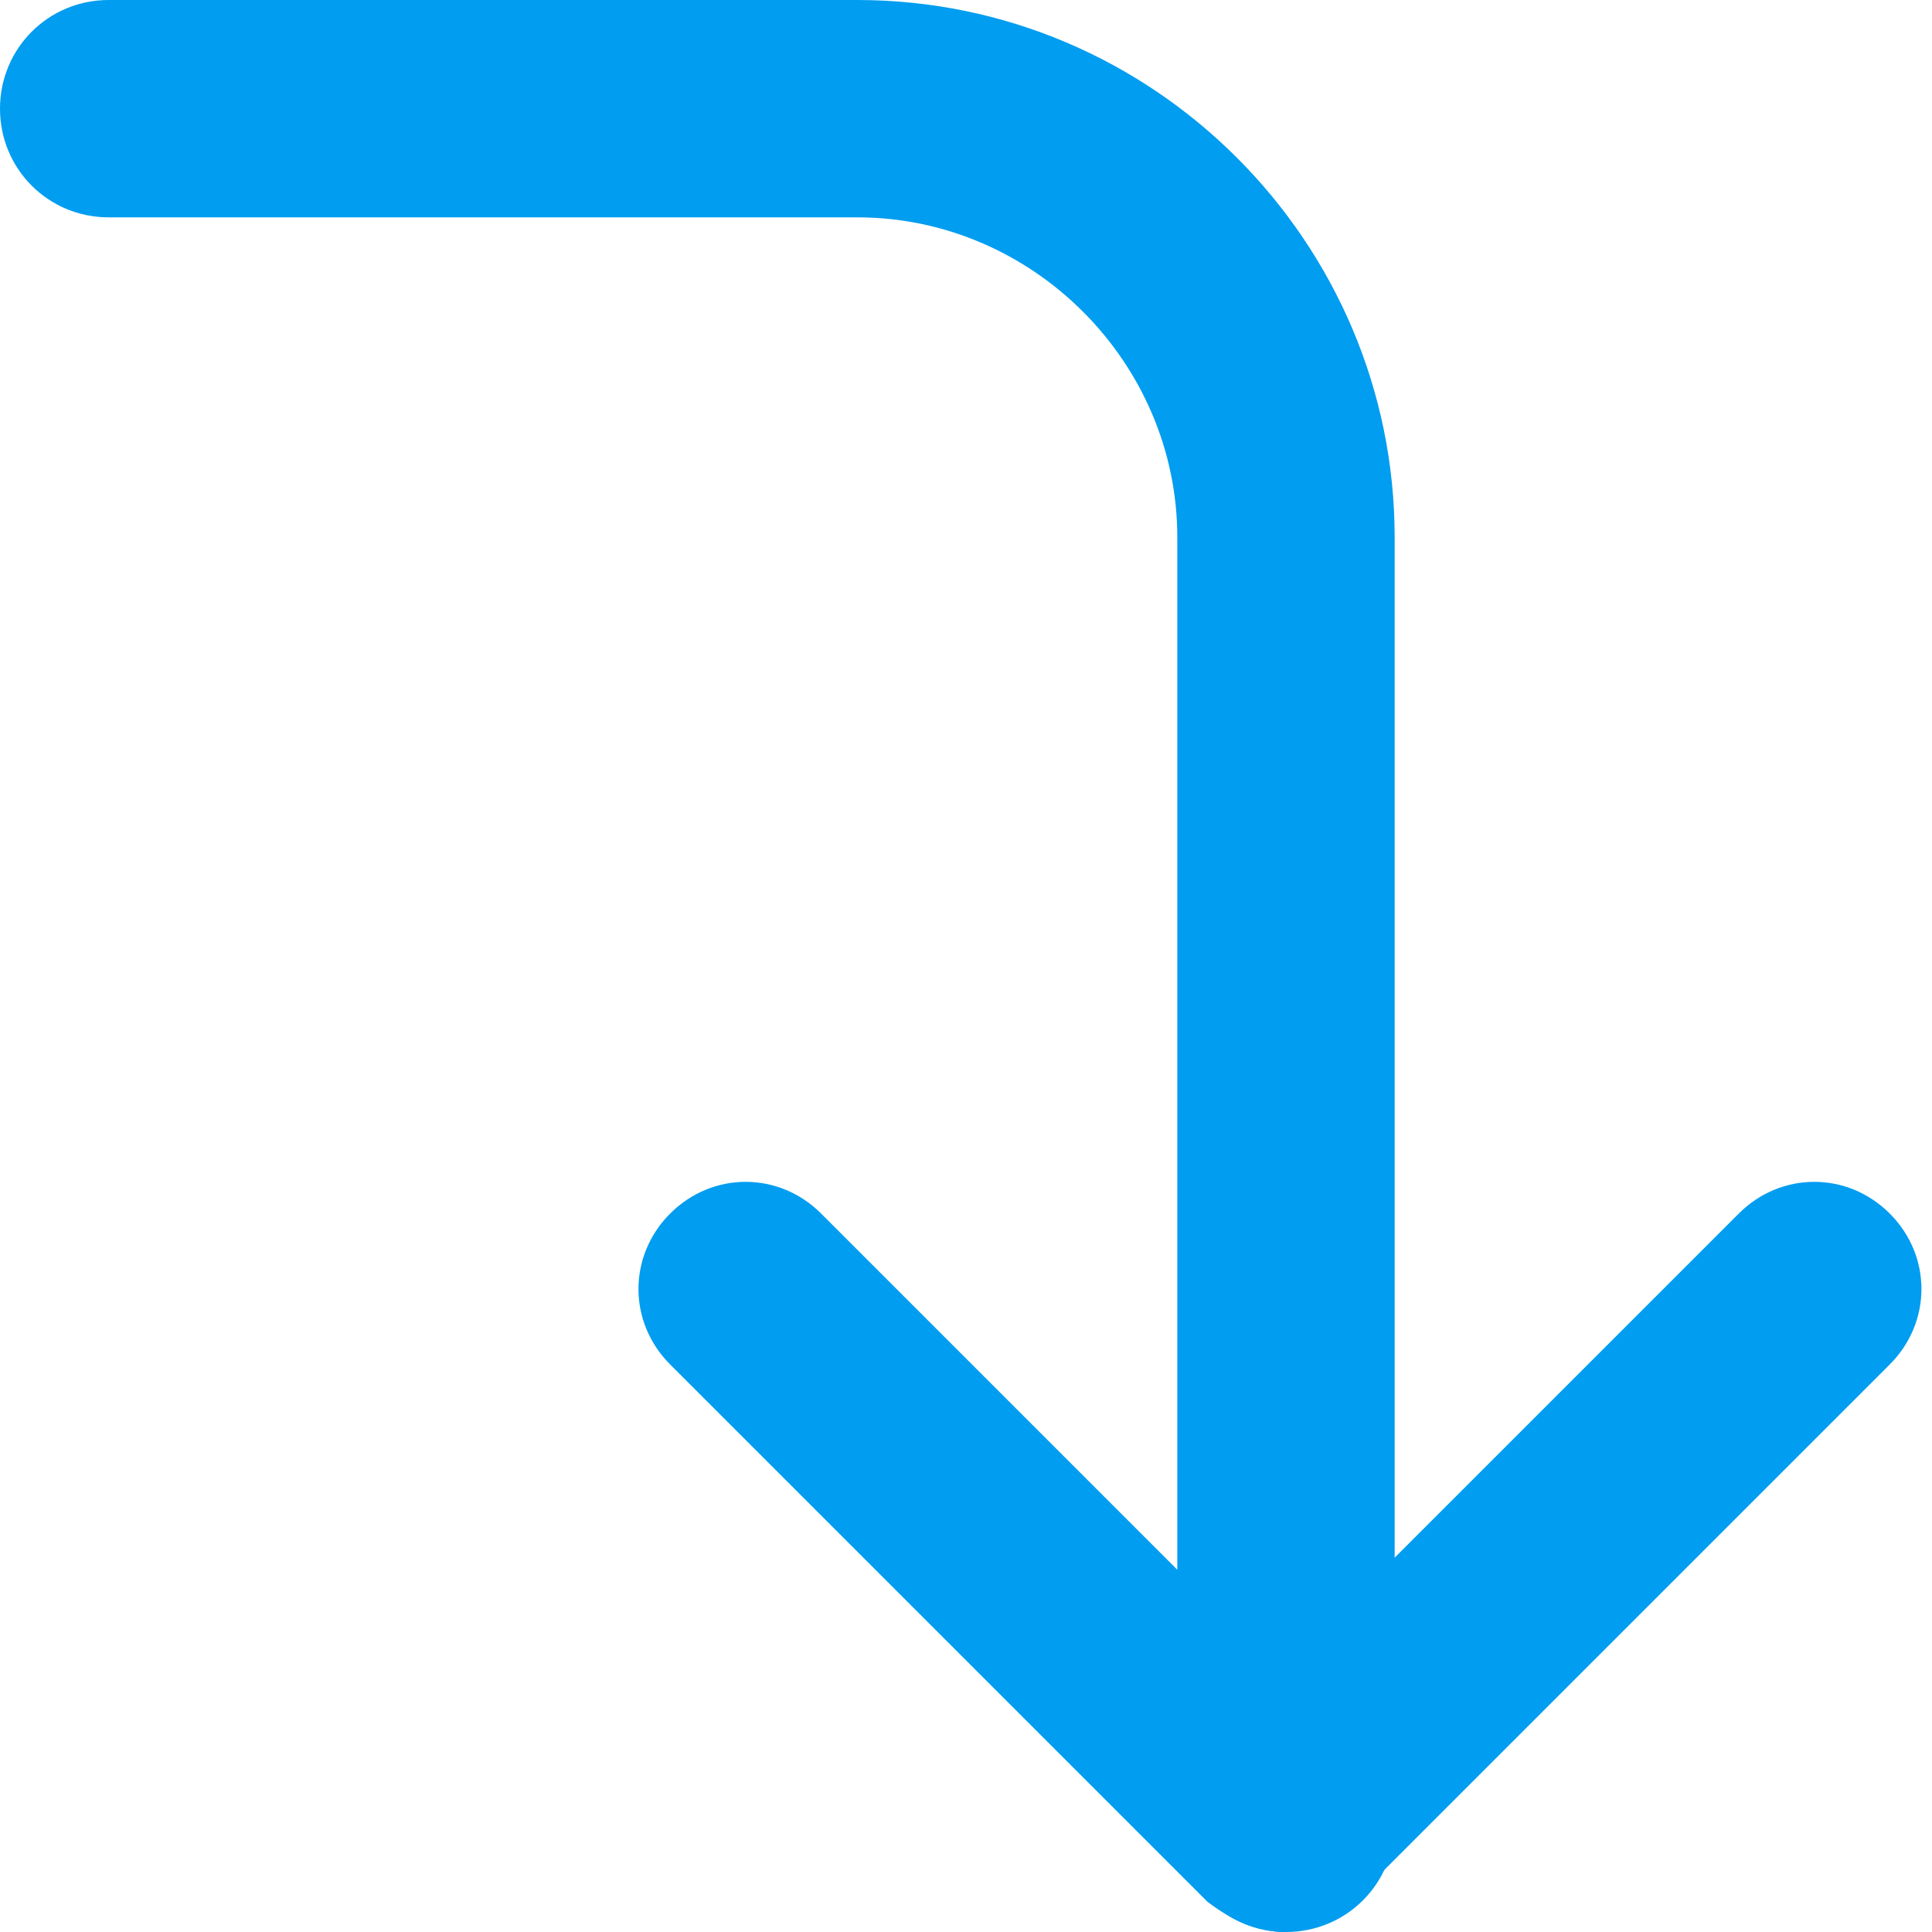
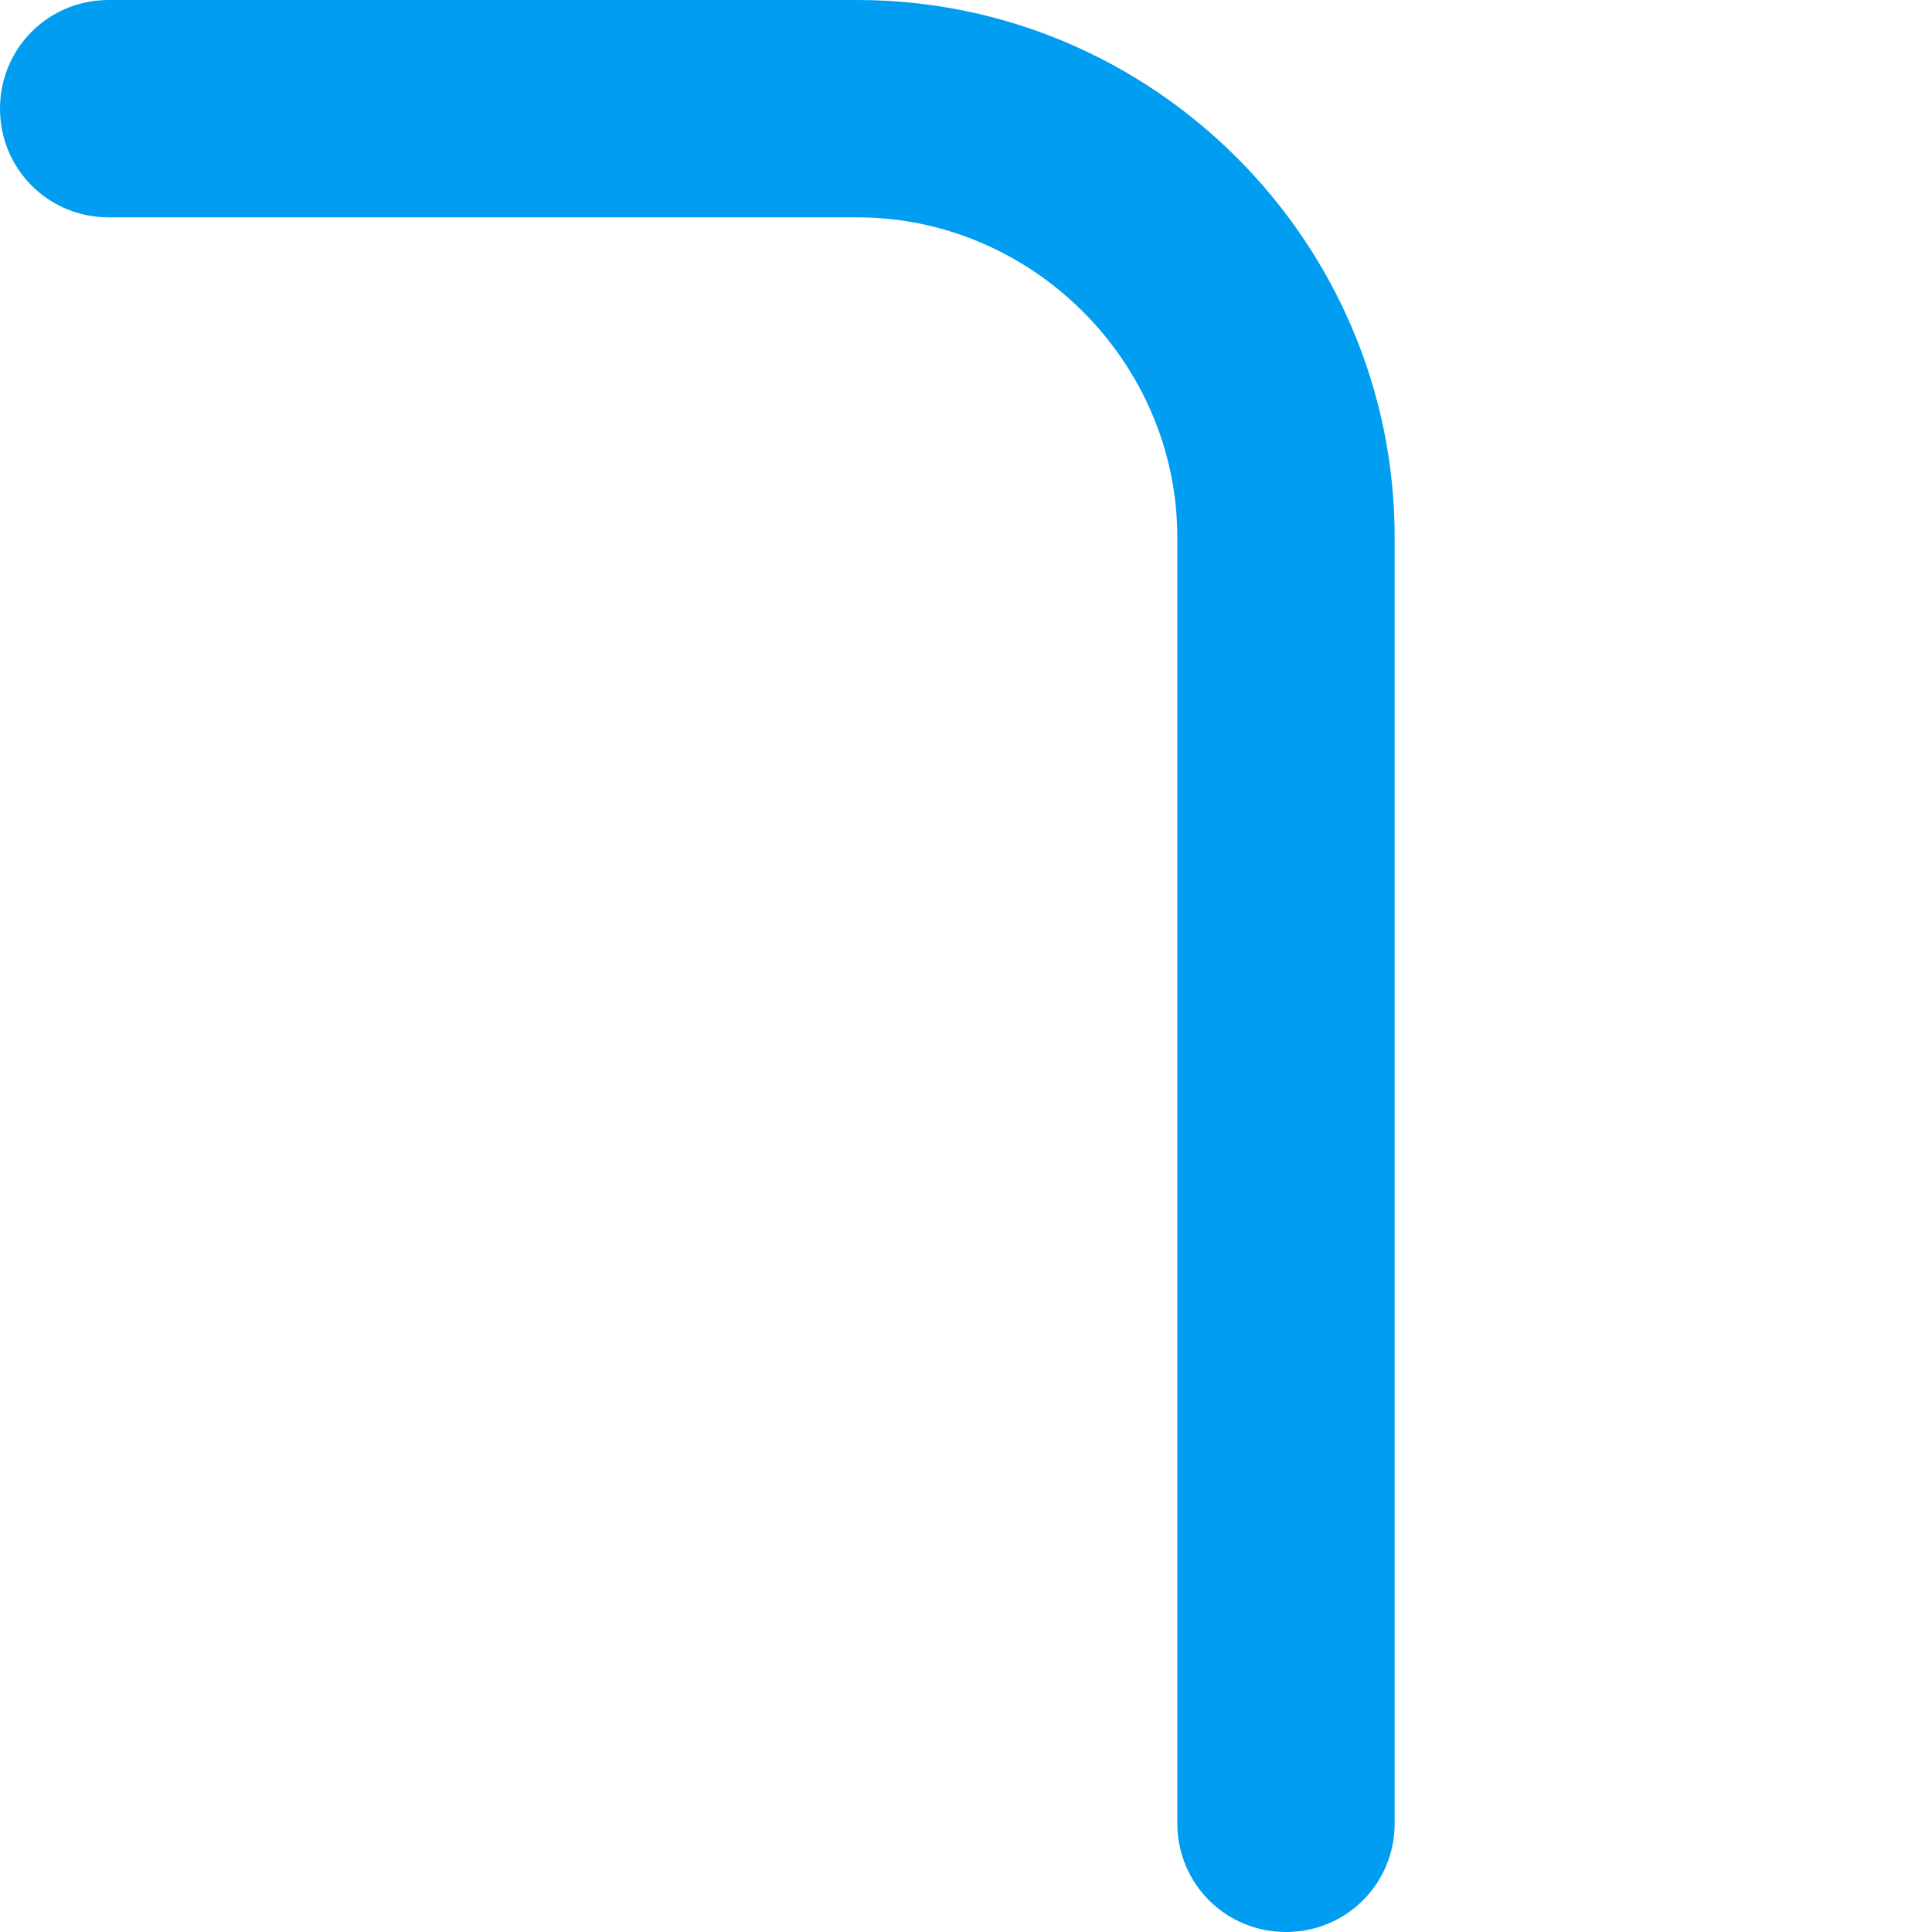
<svg xmlns="http://www.w3.org/2000/svg" id="Layer_1" version="1.1" viewBox="0 0 32 32">
  <defs>
    <style>
      .st0 {
        fill: #009df0;
      }
    </style>
  </defs>
-   <path class="st0" d="M21.3,32c-.5,0-.9-.2-1.3-.5l-8.9-8.9c-.7-.7-.7-1.8,0-2.5s1.8-.7,2.5,0h0l7.6,7.6,7.6-7.6c.7-.7,1.8-.7,2.5,0s.7,1.8,0,2.5h0l-8.9,8.9c-.3.3-.8.5-1.2.5Z" />
  <path class="st0" d="M21.3,32c-1,0-1.8-.8-1.8-1.8V8.9c0-2.9-2.4-5.3-5.3-5.3H1.8C.8,3.6,0,2.8,0,1.8S.8,0,1.8,0h12.4C19.1,0,23.1,4,23.1,8.9v21.3c0,1-.8,1.8-1.8,1.8Z" />
</svg>